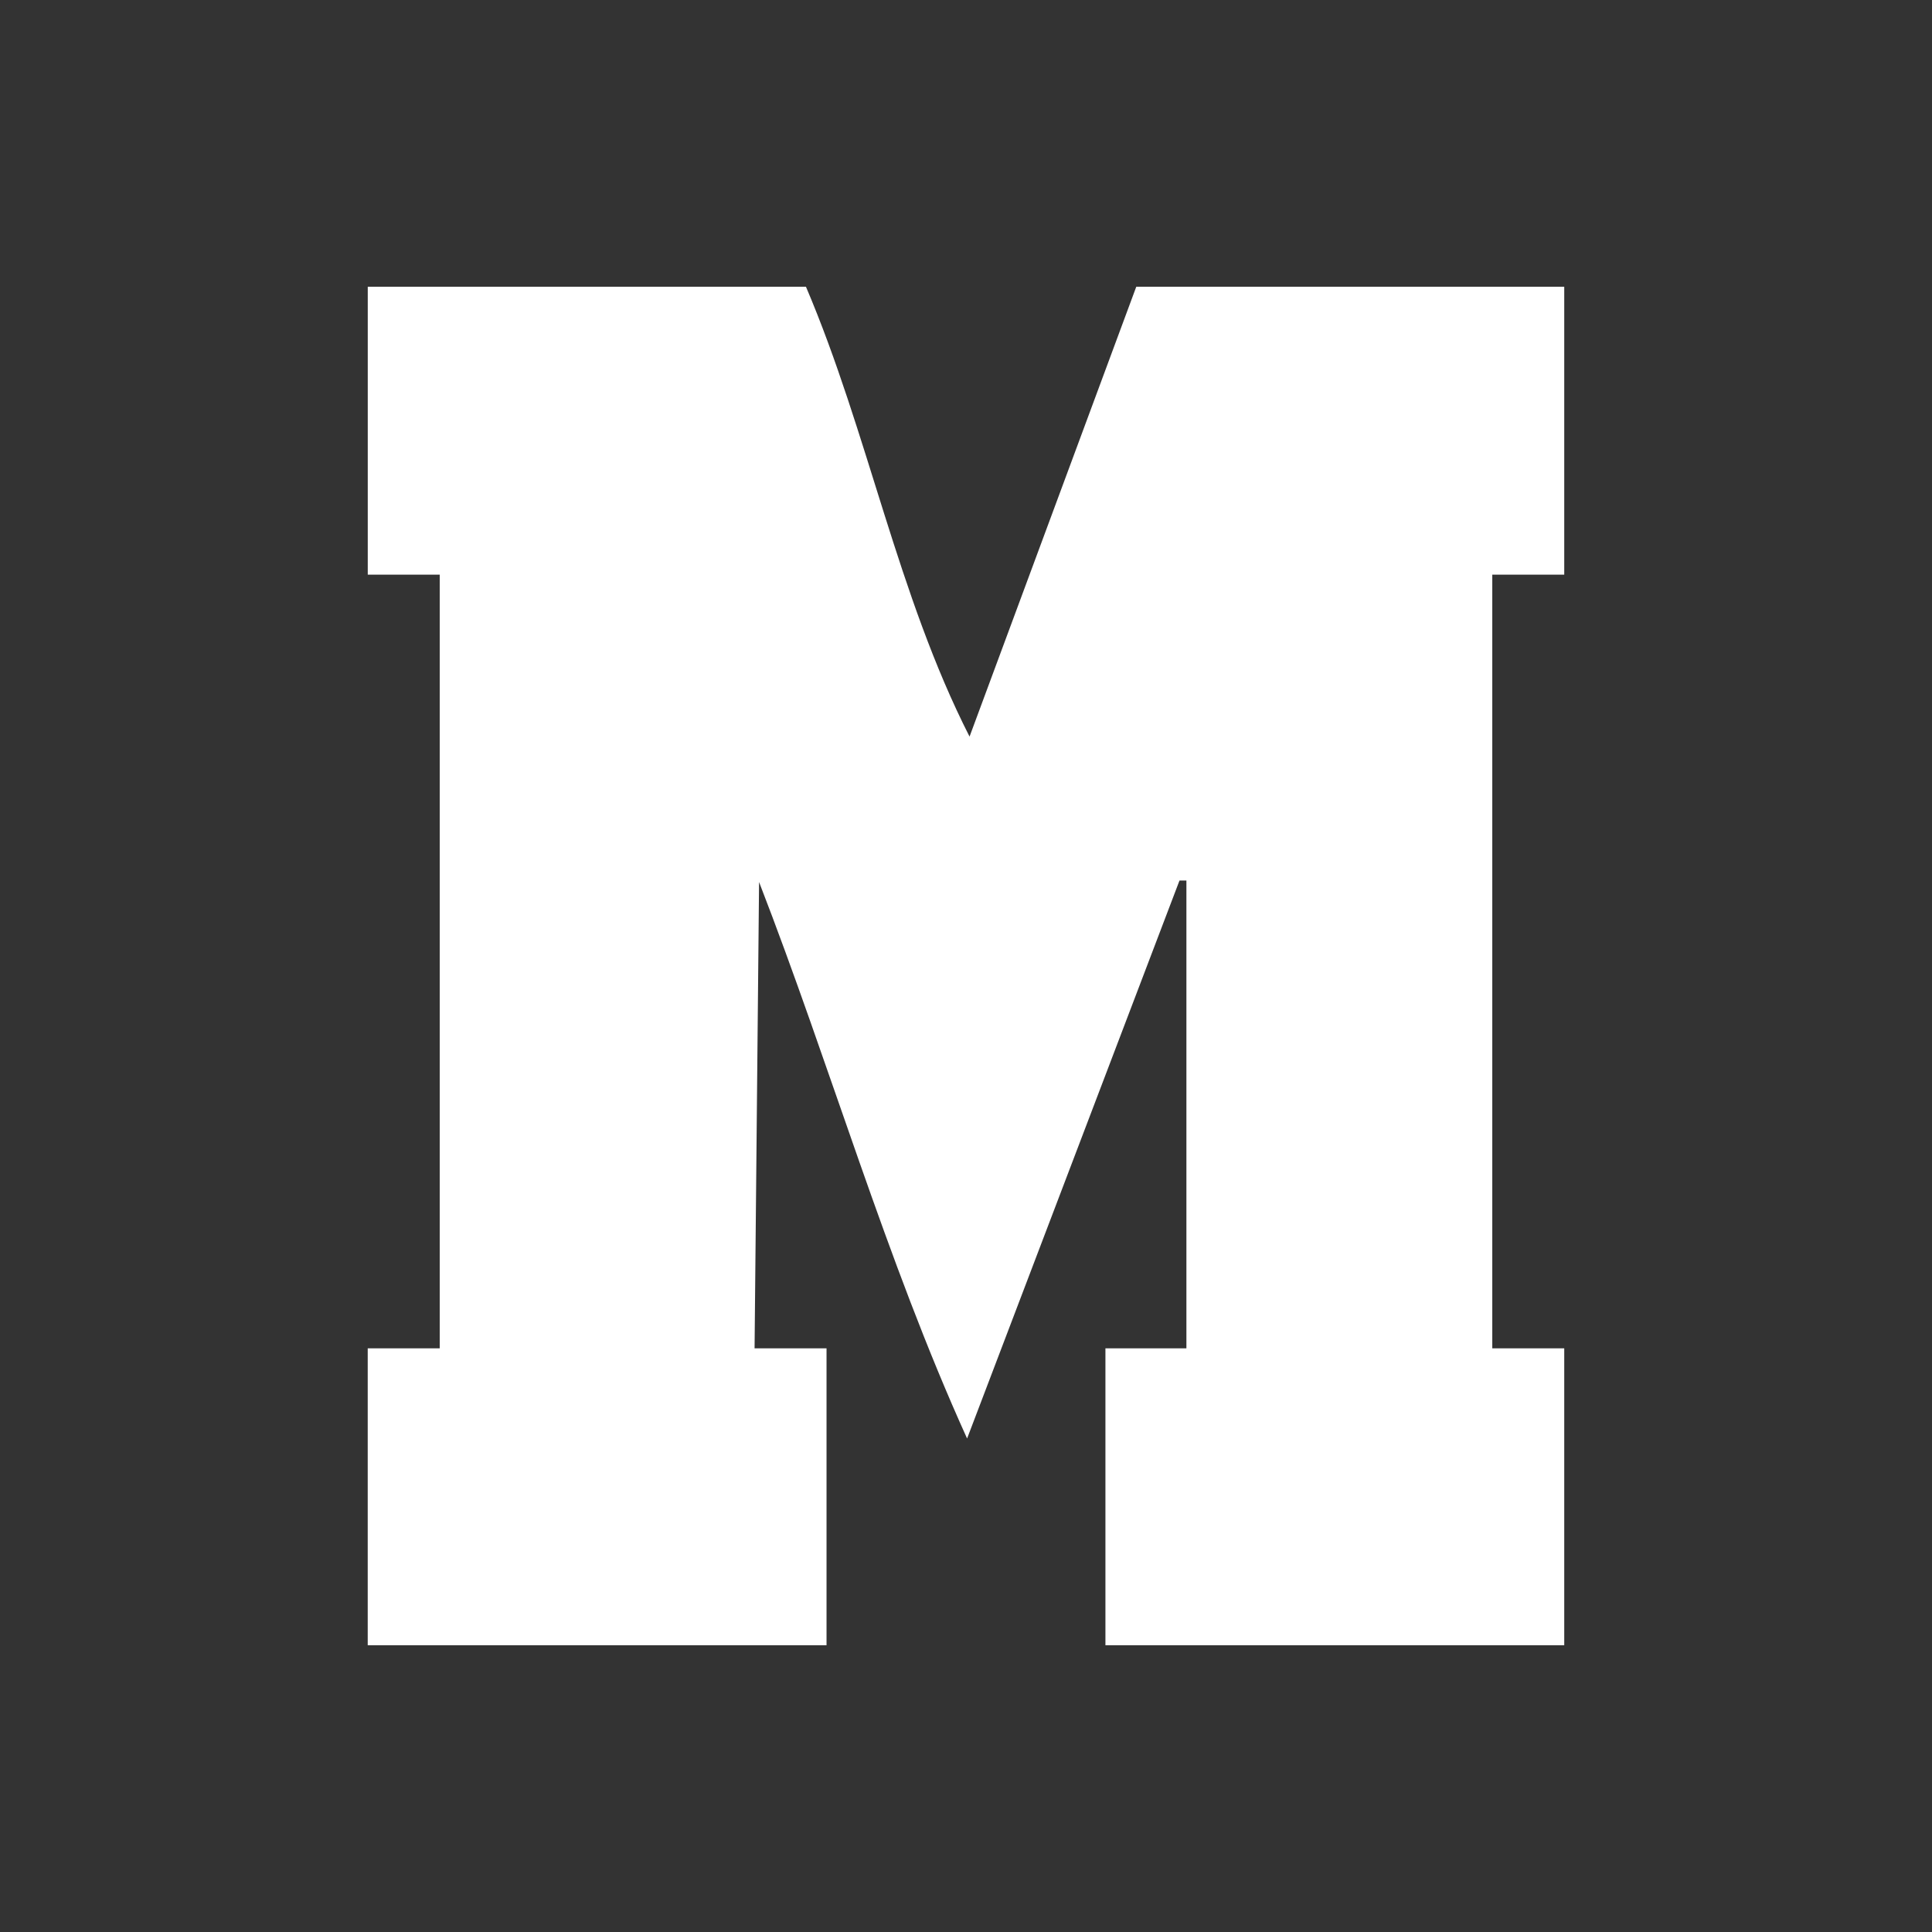
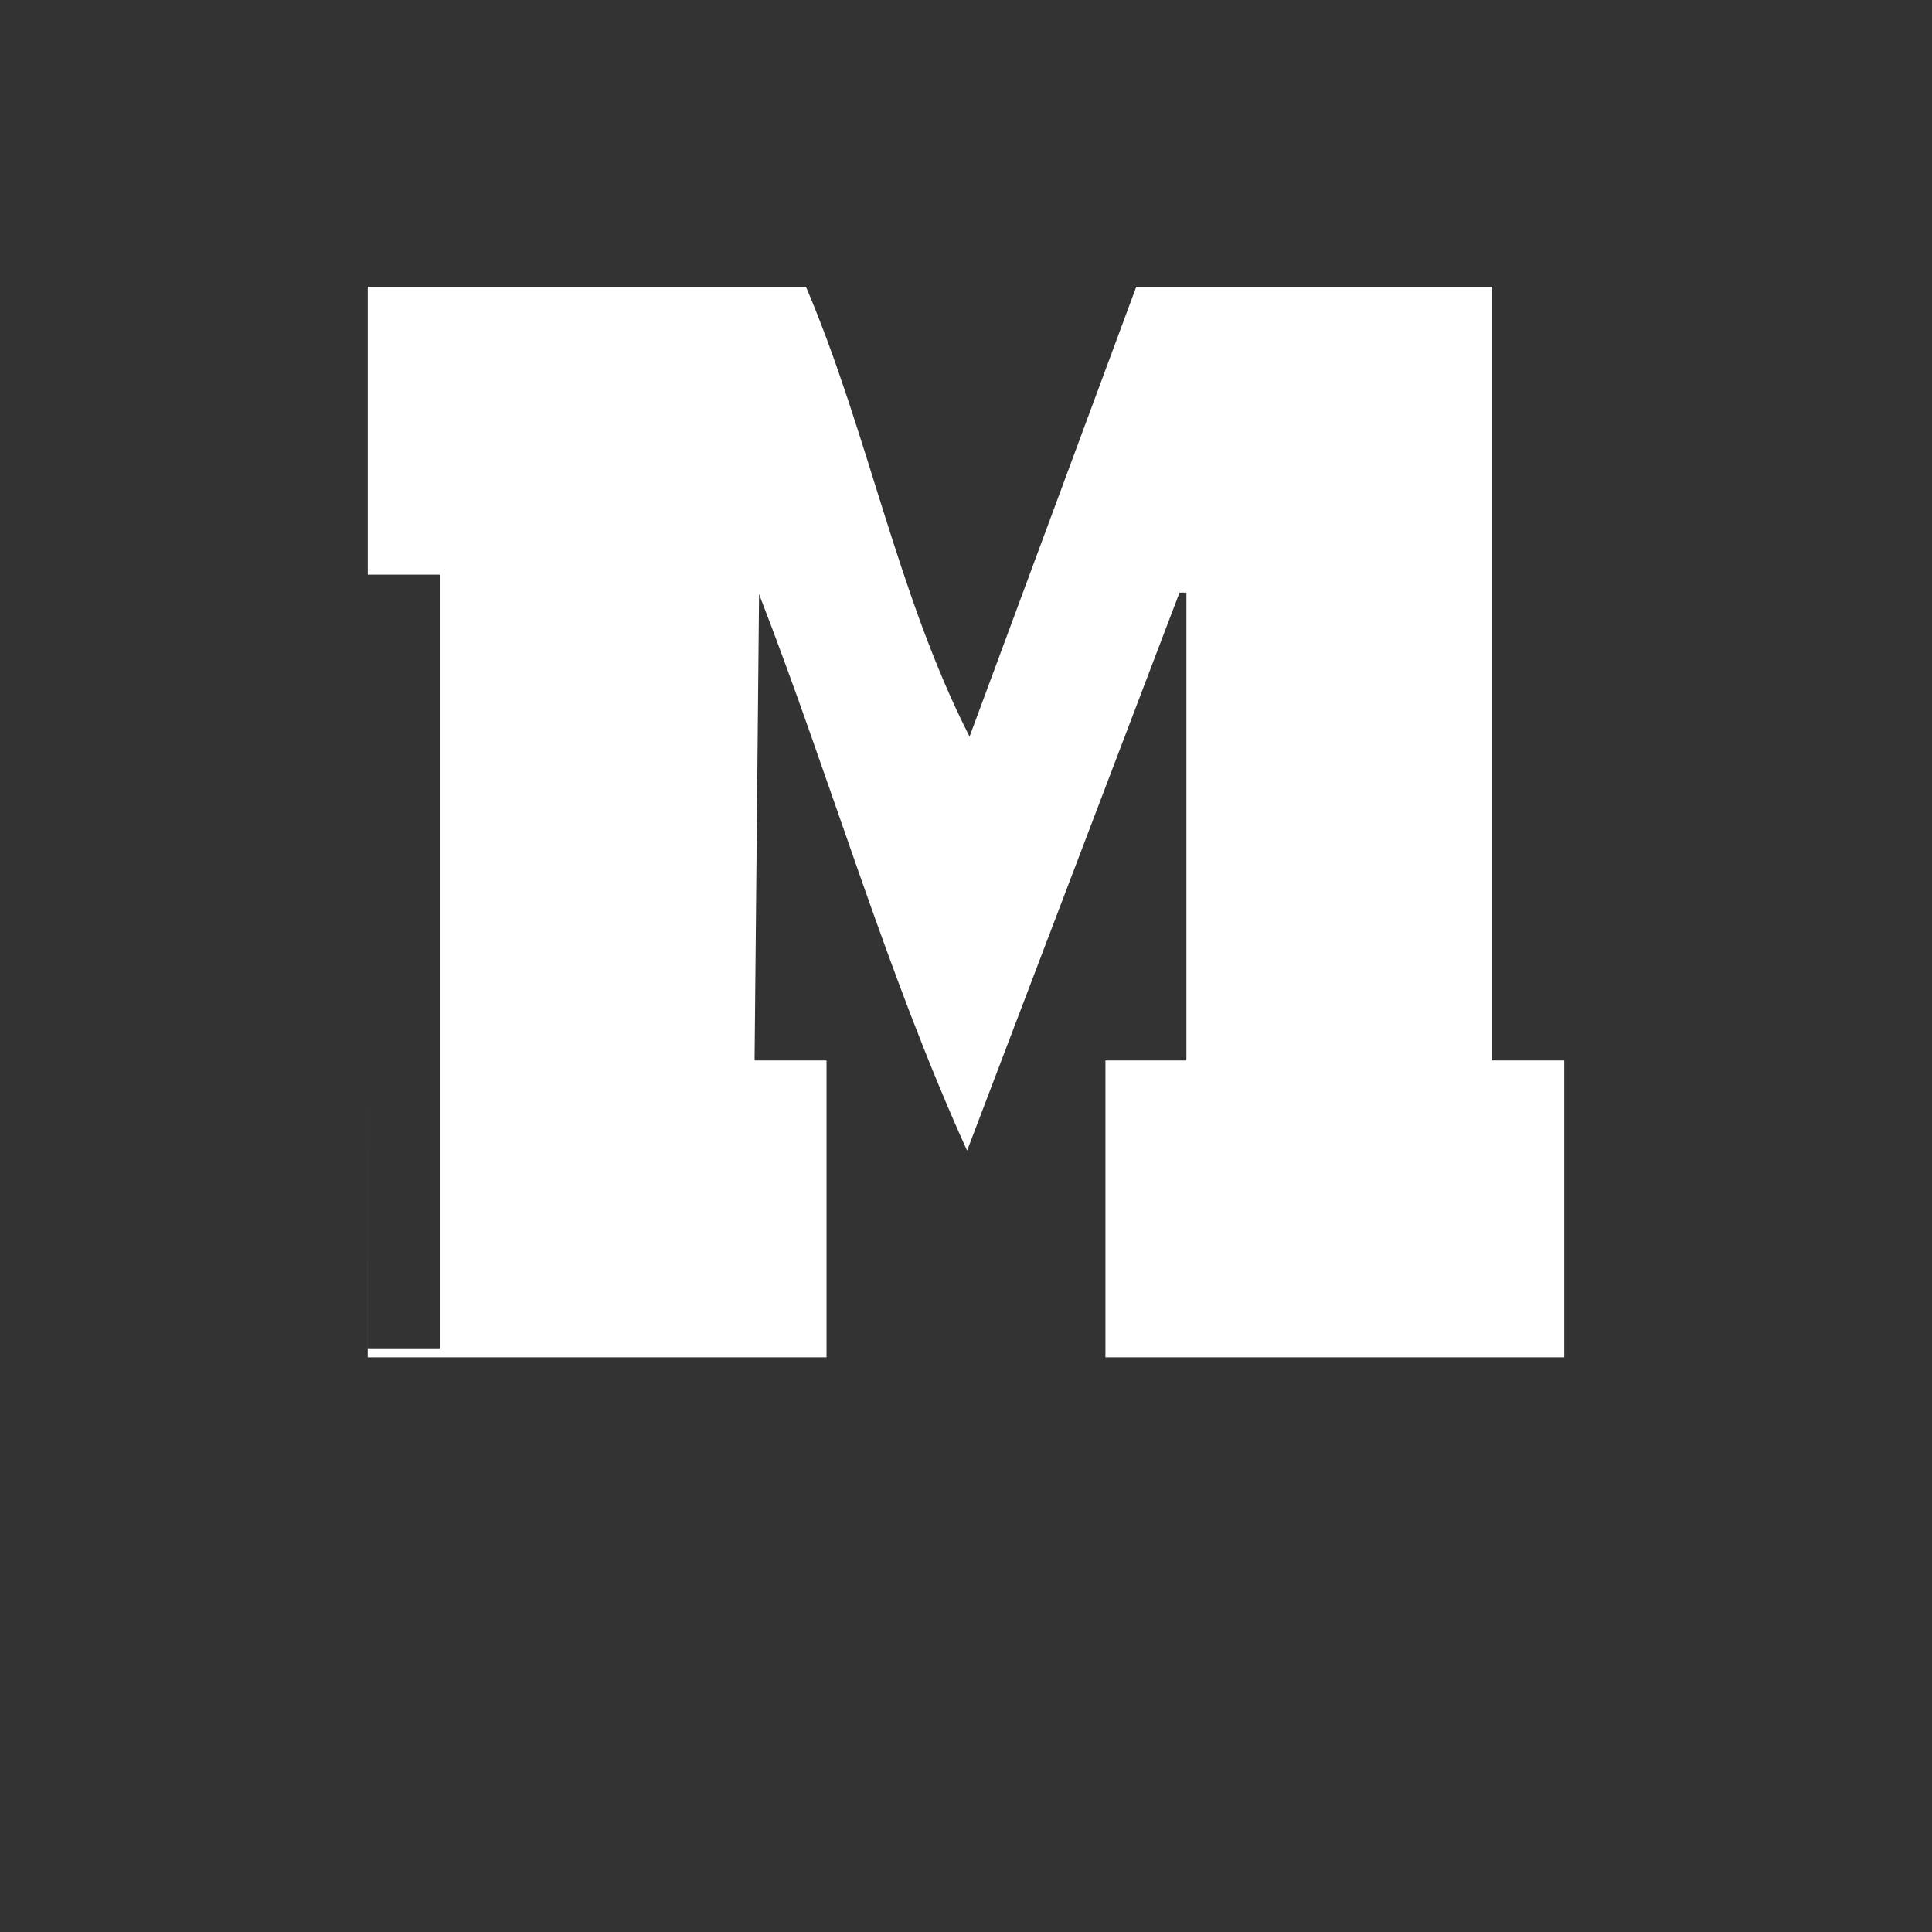
<svg xmlns="http://www.w3.org/2000/svg" id="Capa_1" data-name="Capa 1" viewBox="0 0 512 512">
  <rect x="0" y="0" width="512" height="512" fill="#333333" stroke="none" />
  <defs>
    <style>
      .cls-1 {
        fill: #fff;
        stroke-width: 0px;
      }
    </style>
  </defs>
-   <path id="path2890" class="cls-1" d="M97.46,357.32h19.07v-205.03h-19.07v-76.29h116.13c16.48,38.69,24.23,81.63,43.35,119.21l44.18-119.21h113.42v76.29h-19.07v205.03h19.07v78.68h-121.59v-78.68h21.46v-123.97h-1.83l-56.29,147.87c-21.51-47.45-36.18-98.66-55.13-147.48l-1.19,123.58h19.07v78.68h-121.59v-78.68Z" />
+   <path id="path2890" class="cls-1" d="M97.46,357.32h19.07v-205.03h-19.07v-76.29h116.13c16.48,38.69,24.23,81.63,43.35,119.21l44.18-119.21h113.42h-19.07v205.03h19.07v78.68h-121.59v-78.68h21.46v-123.97h-1.83l-56.29,147.87c-21.51-47.45-36.18-98.66-55.13-147.48l-1.19,123.58h19.07v78.68h-121.59v-78.68Z" />
</svg>